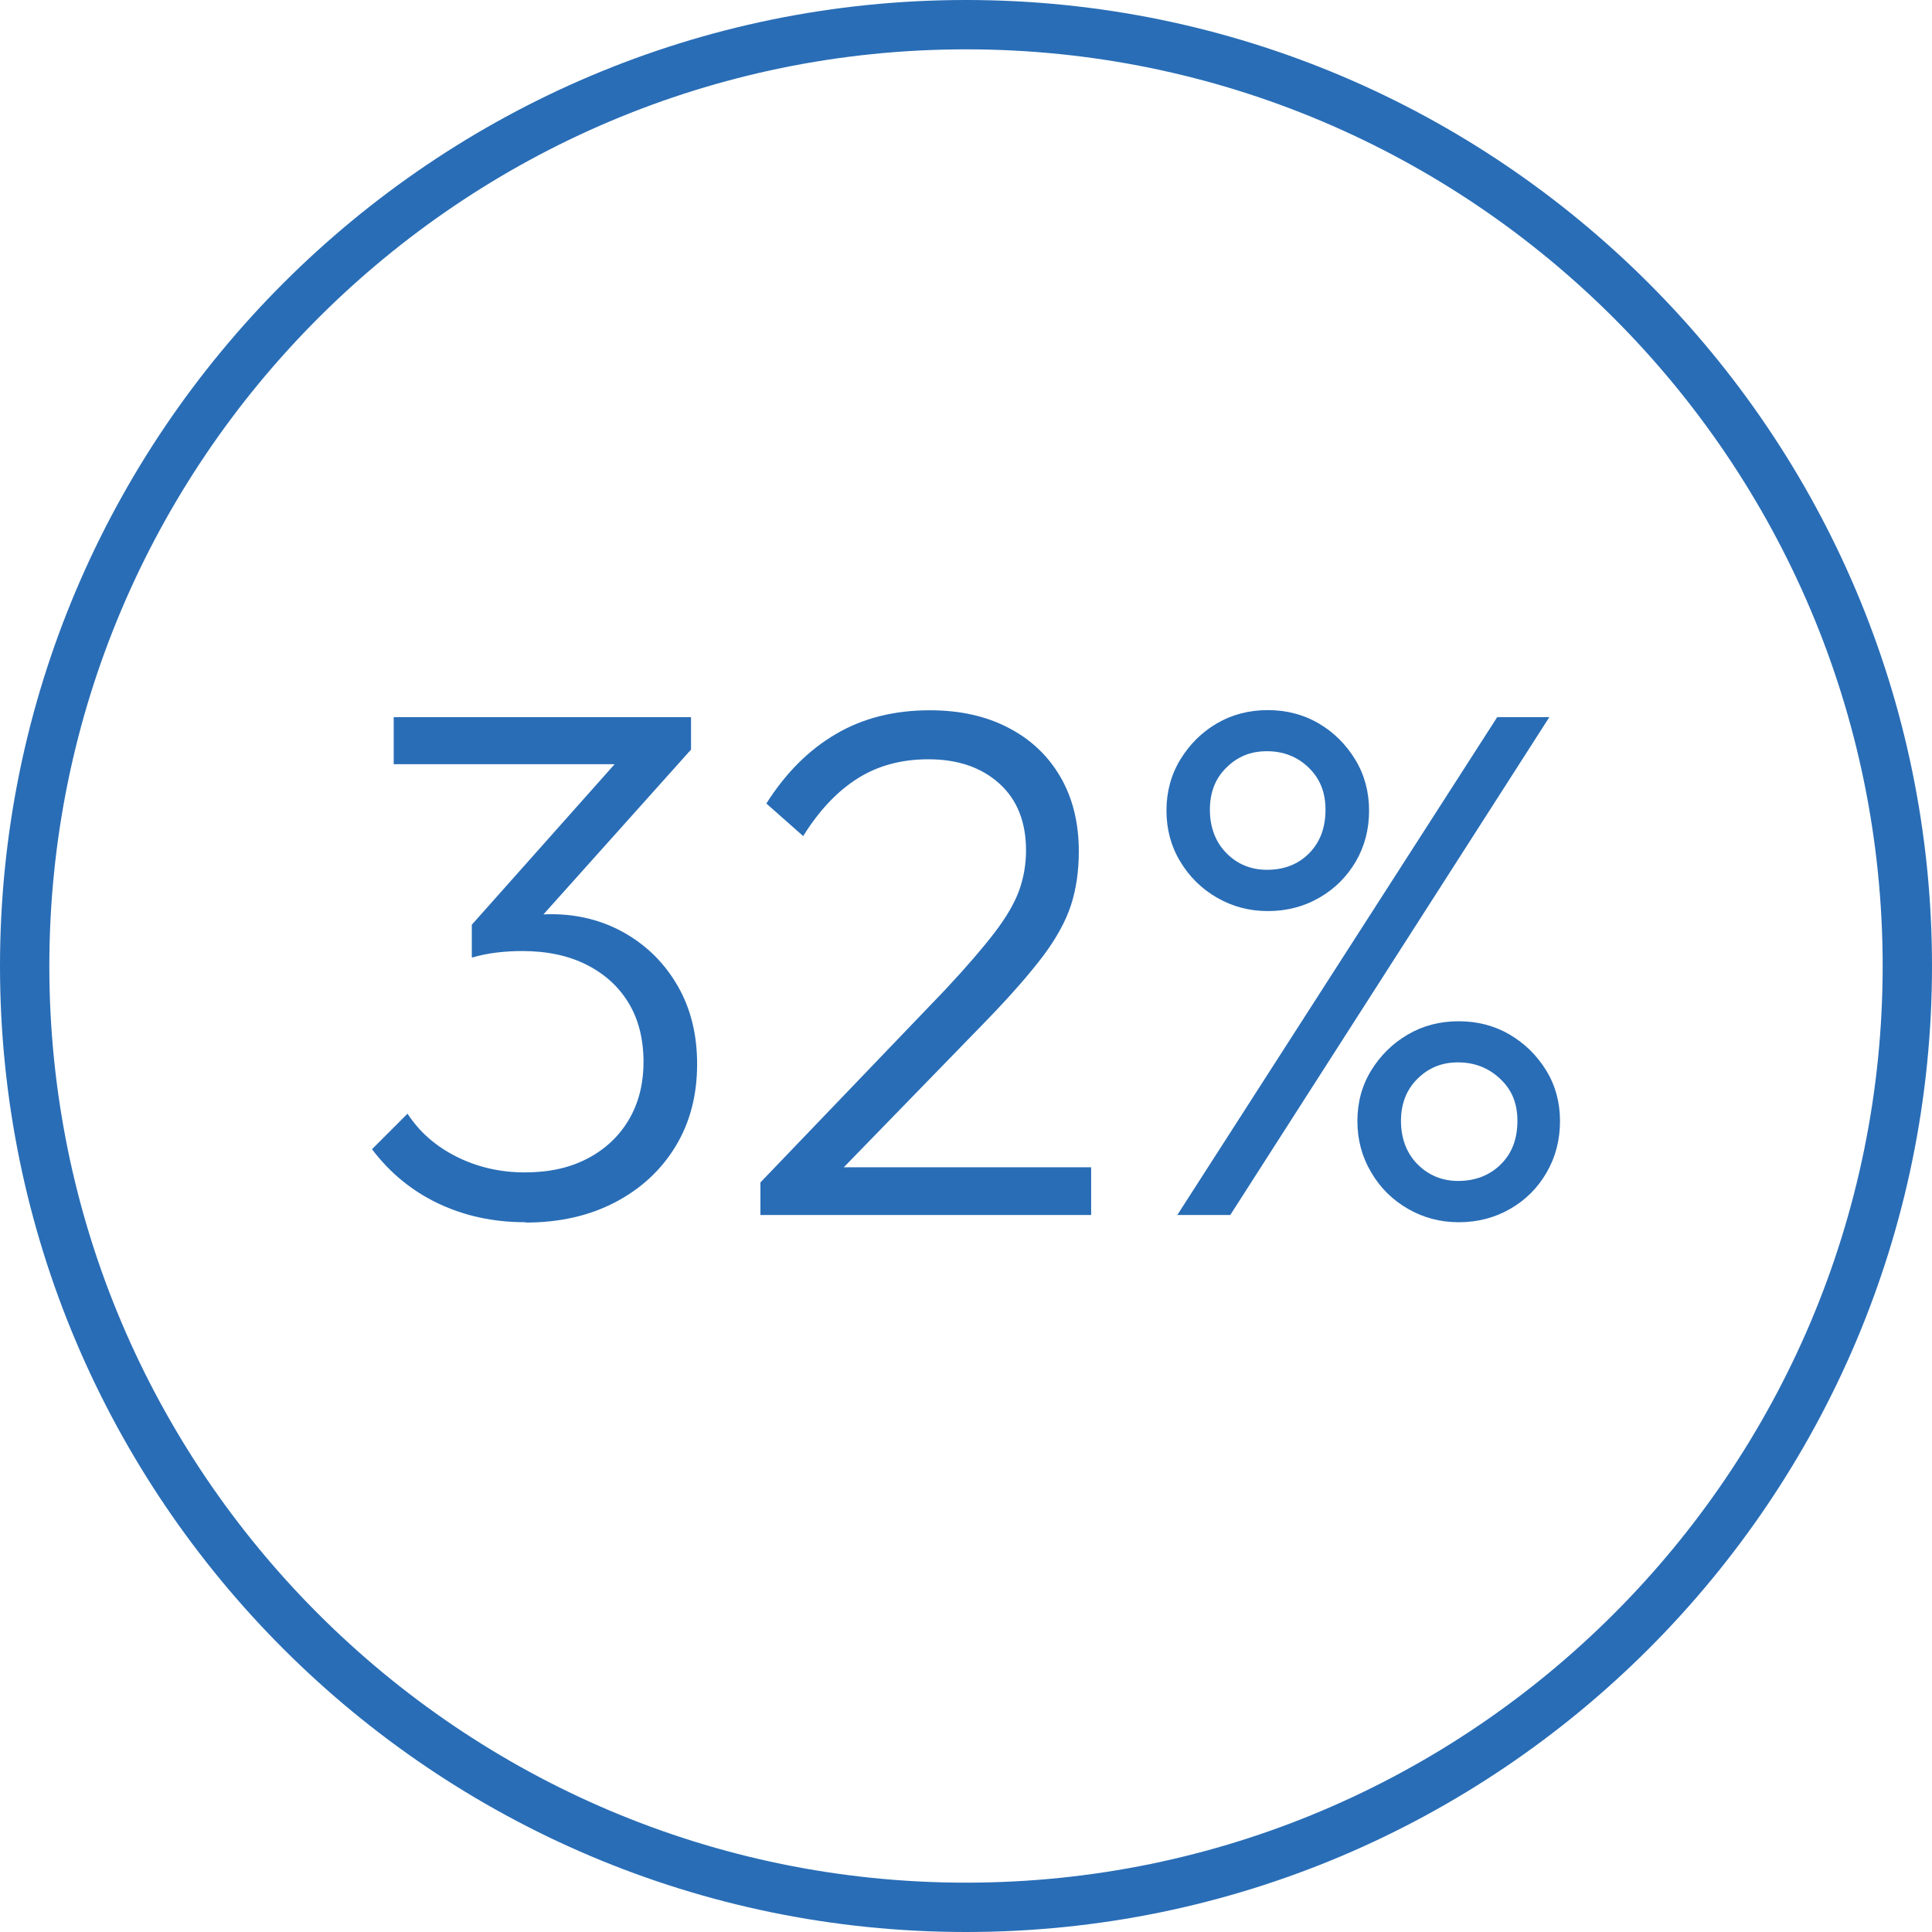
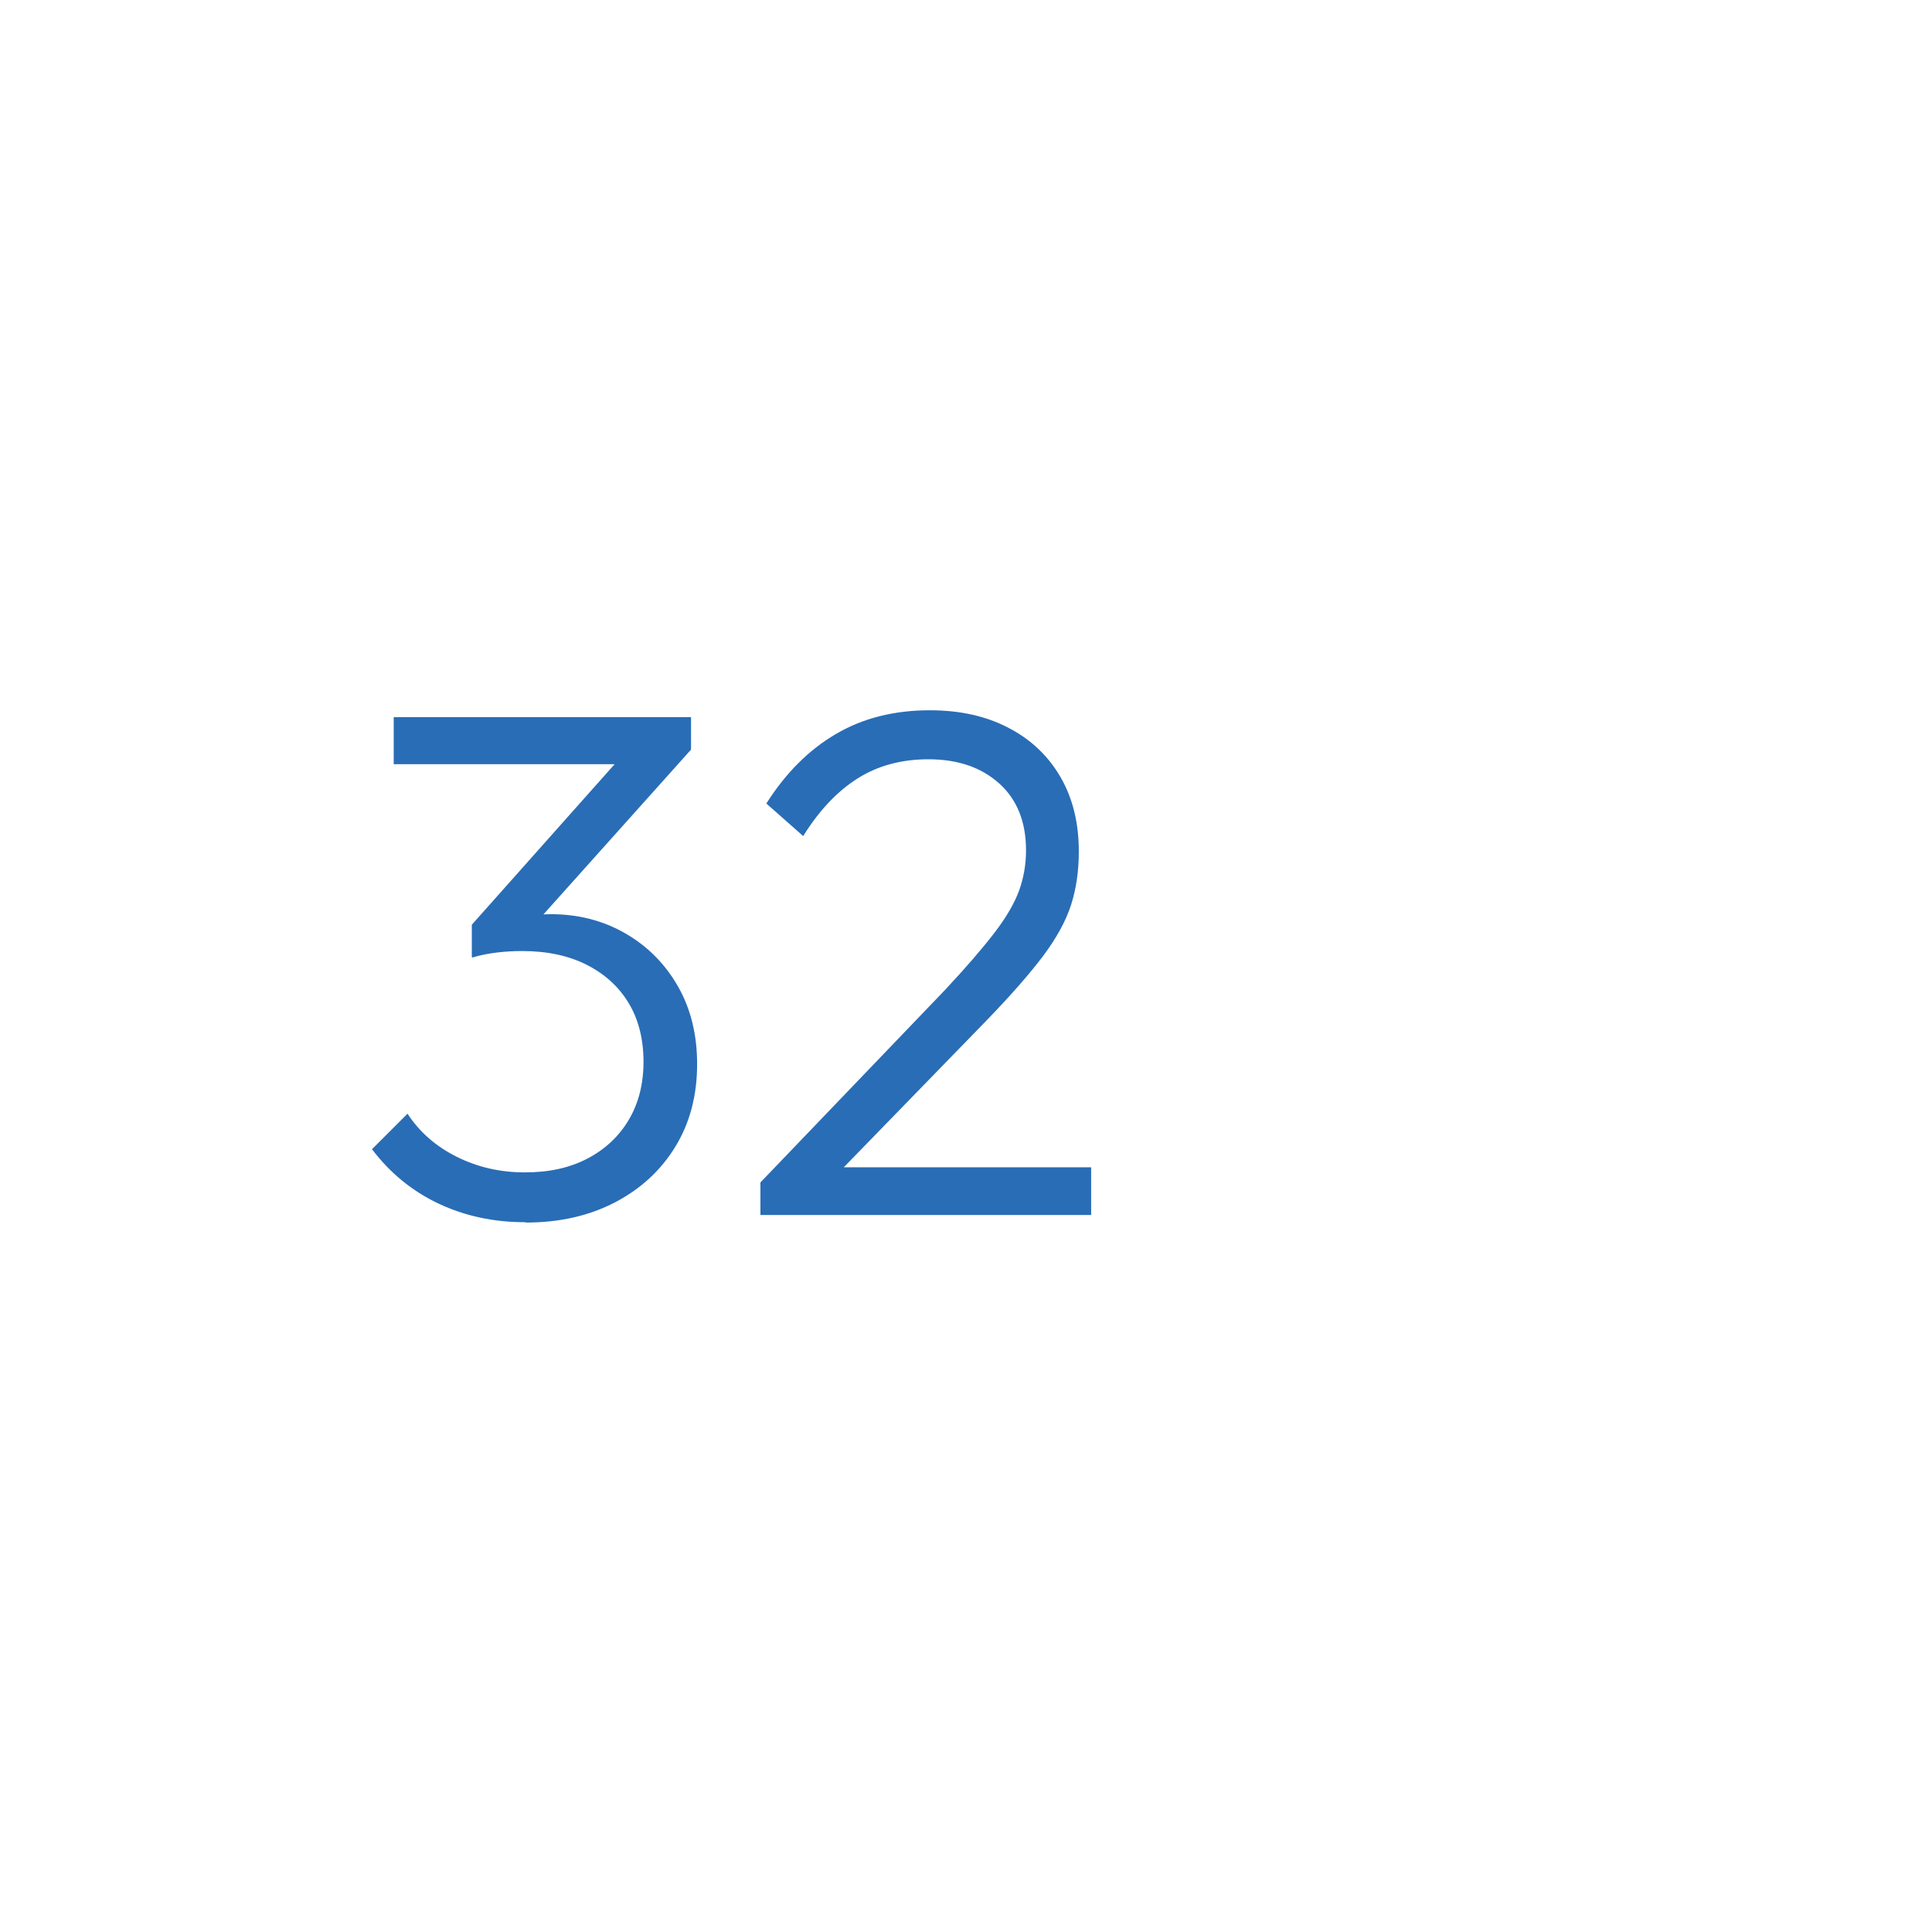
<svg xmlns="http://www.w3.org/2000/svg" id="Layer_2" viewBox="0 0 117.48 117.48">
  <defs>
    <style>.cls-1{fill:#296db6;stroke-width:0px;}</style>
  </defs>
  <g id="Layer_1-2">
-     <path class="cls-1" d="M58.74,117.48C26.35,117.48,0,91.13,0,58.74S26.35,0,58.74,0s58.74,26.35,58.74,58.74-26.35,58.74-58.74,58.74ZM58.74,3C28.01,3,3,28.01,3,58.74s25.01,55.74,55.74,55.74,55.74-25.01,55.74-55.74S89.48,3,58.74,3Z" />
-     <path class="cls-1" d="M31.95,74.32c-1.94,0-3.7-.38-5.3-1.14-1.6-.76-2.94-1.86-4.03-3.3l2.16-2.16c.73,1.12,1.73,1.99,2.99,2.62,1.26.63,2.64.95,4.14.95s2.73-.28,3.81-.84c1.07-.56,1.91-1.34,2.51-2.35.6-1.01.9-2.19.9-3.54s-.3-2.57-.9-3.56c-.6-1-1.45-1.77-2.55-2.33-1.1-.56-2.41-.84-3.94-.84-.5,0-1,.03-1.52.09-.51.06-1.02.16-1.52.31l1.23-1.8c.5-.26,1.04-.47,1.63-.62.59-.15,1.23-.22,1.94-.22,1.67,0,3.18.39,4.53,1.17,1.35.78,2.41,1.85,3.19,3.21.78,1.36,1.17,2.94,1.17,4.73,0,1.91-.44,3.58-1.32,5.02-.88,1.44-2.1,2.57-3.67,3.39-1.57.82-3.38,1.23-5.43,1.23ZM23.94,46.47v-2.86h18.08v1.98l-2.77.88h-15.31ZM28.69,58.21v-1.98l9.59-10.78,3.74.13-9.77,10.91-3.56,1.72Z" />
+     <path class="cls-1" d="M31.95,74.32c-1.94,0-3.7-.38-5.3-1.14-1.6-.76-2.94-1.86-4.03-3.3l2.16-2.16c.73,1.12,1.73,1.99,2.99,2.62,1.26.63,2.64.95,4.14.95s2.73-.28,3.81-.84c1.07-.56,1.91-1.34,2.51-2.35.6-1.01.9-2.19.9-3.54s-.3-2.57-.9-3.56c-.6-1-1.45-1.77-2.55-2.33-1.1-.56-2.41-.84-3.94-.84-.5,0-1,.03-1.52.09-.51.06-1.02.16-1.52.31l1.23-1.8c.5-.26,1.04-.47,1.63-.62.59-.15,1.23-.22,1.94-.22,1.67,0,3.18.39,4.53,1.17,1.35.78,2.41,1.85,3.19,3.21.78,1.36,1.17,2.94,1.17,4.73,0,1.91-.44,3.58-1.32,5.02-.88,1.44-2.1,2.57-3.67,3.39-1.57.82-3.38,1.23-5.43,1.23ZM23.94,46.47v-2.86h18.08v1.98l-2.77.88h-15.31M28.69,58.21v-1.98l9.59-10.78,3.74.13-9.77,10.91-3.56,1.72Z" />
    <path class="cls-1" d="M46.24,71.9l11.22-11.7c1.29-1.38,2.29-2.54,3.01-3.48.72-.94,1.22-1.8,1.5-2.57.28-.78.42-1.59.42-2.44,0-1.73-.54-3.09-1.63-4.07-1.09-.98-2.52-1.47-4.31-1.47-1.64,0-3.08.39-4.31,1.17-1.23.78-2.33,1.94-3.3,3.5l-2.24-1.98c1.17-1.85,2.58-3.26,4.22-4.22,1.64-.97,3.55-1.45,5.72-1.45,1.82,0,3.41.35,4.77,1.06,1.36.7,2.42,1.7,3.17,2.99.75,1.29,1.12,2.8,1.12,4.53,0,1.2-.16,2.3-.48,3.28-.32.98-.89,2.01-1.69,3.08-.81,1.07-1.94,2.37-3.41,3.89l-9.5,9.77-4.27.13ZM46.24,73.88v-1.98l2.64-.92h17.47v2.9h-20.11Z" />
-     <path class="cls-1" d="M77.09,55.4c-1.11,0-2.14-.27-3.08-.81-.94-.54-1.69-1.28-2.24-2.2-.56-.92-.84-1.96-.84-3.1s.28-2.18.84-3.1c.56-.92,1.3-1.66,2.22-2.2.92-.54,1.96-.81,3.1-.81s2.18.27,3.1.81c.92.54,1.66,1.28,2.22,2.2.56.92.84,1.96.84,3.1s-.27,2.18-.81,3.1c-.54.92-1.28,1.66-2.22,2.2-.94.54-1.98.81-3.12.81ZM71.59,73.88l19.45-30.27h3.17l-19.4,30.27h-3.21ZM77.04,52.89c1.06,0,1.91-.34,2.57-1.01.66-.67.99-1.55.99-2.64s-.35-1.91-1.03-2.57c-.69-.66-1.53-.99-2.53-.99s-1.79.33-2.46.99c-.68.66-1.01,1.52-1.01,2.57s.34,1.97,1.01,2.64c.67.68,1.5,1.01,2.46,1.01ZM88.7,74.32c-1.12,0-2.14-.27-3.08-.81-.94-.54-1.69-1.28-2.24-2.22-.56-.94-.84-1.98-.84-3.12s.28-2.17.84-3.08c.56-.91,1.3-1.64,2.22-2.18.92-.54,1.96-.81,3.1-.81s2.18.27,3.1.81c.92.54,1.66,1.27,2.22,2.18.56.91.84,1.94.84,3.08s-.27,2.19-.81,3.12c-.54.94-1.28,1.68-2.22,2.22-.94.54-1.98.81-3.12.81ZM88.66,71.81c1.06,0,1.92-.34,2.6-1.01s1.01-1.55,1.01-2.64-.35-1.91-1.06-2.57c-.7-.66-1.56-.99-2.55-.99s-1.79.33-2.46.99c-.67.66-1.01,1.52-1.01,2.57s.34,1.97,1.01,2.64,1.5,1.01,2.46,1.01Z" />
  </g>
</svg>